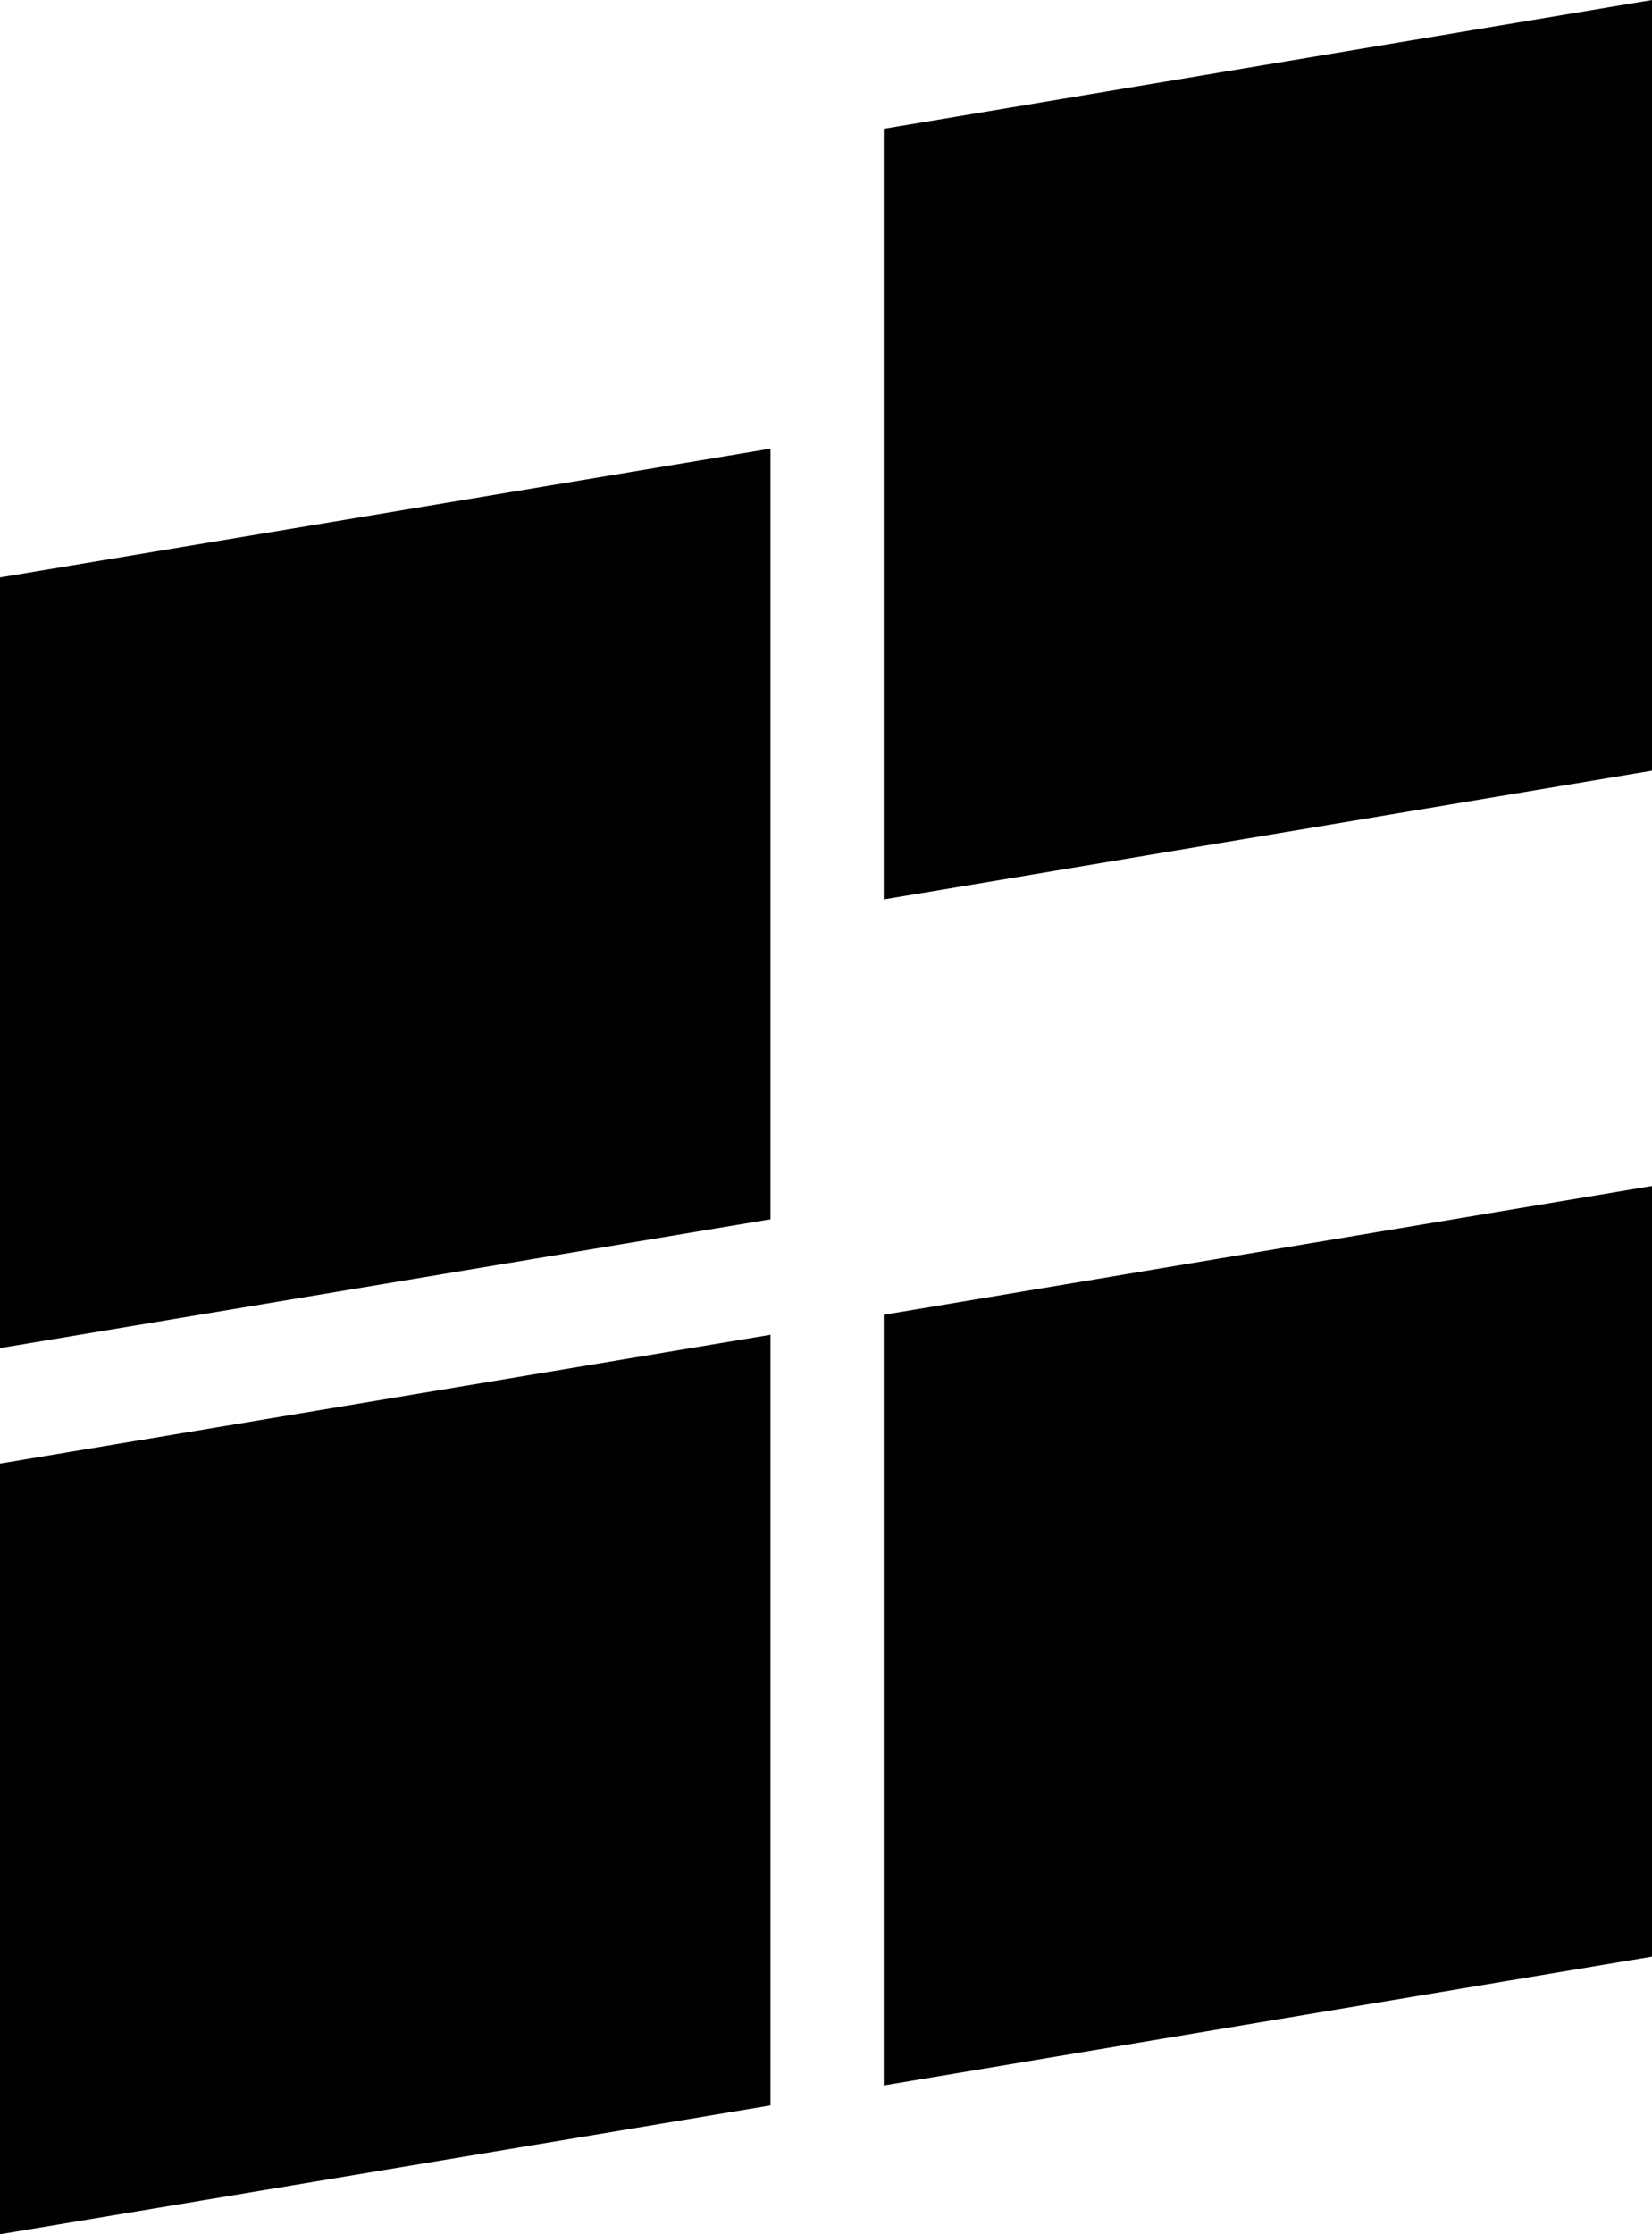
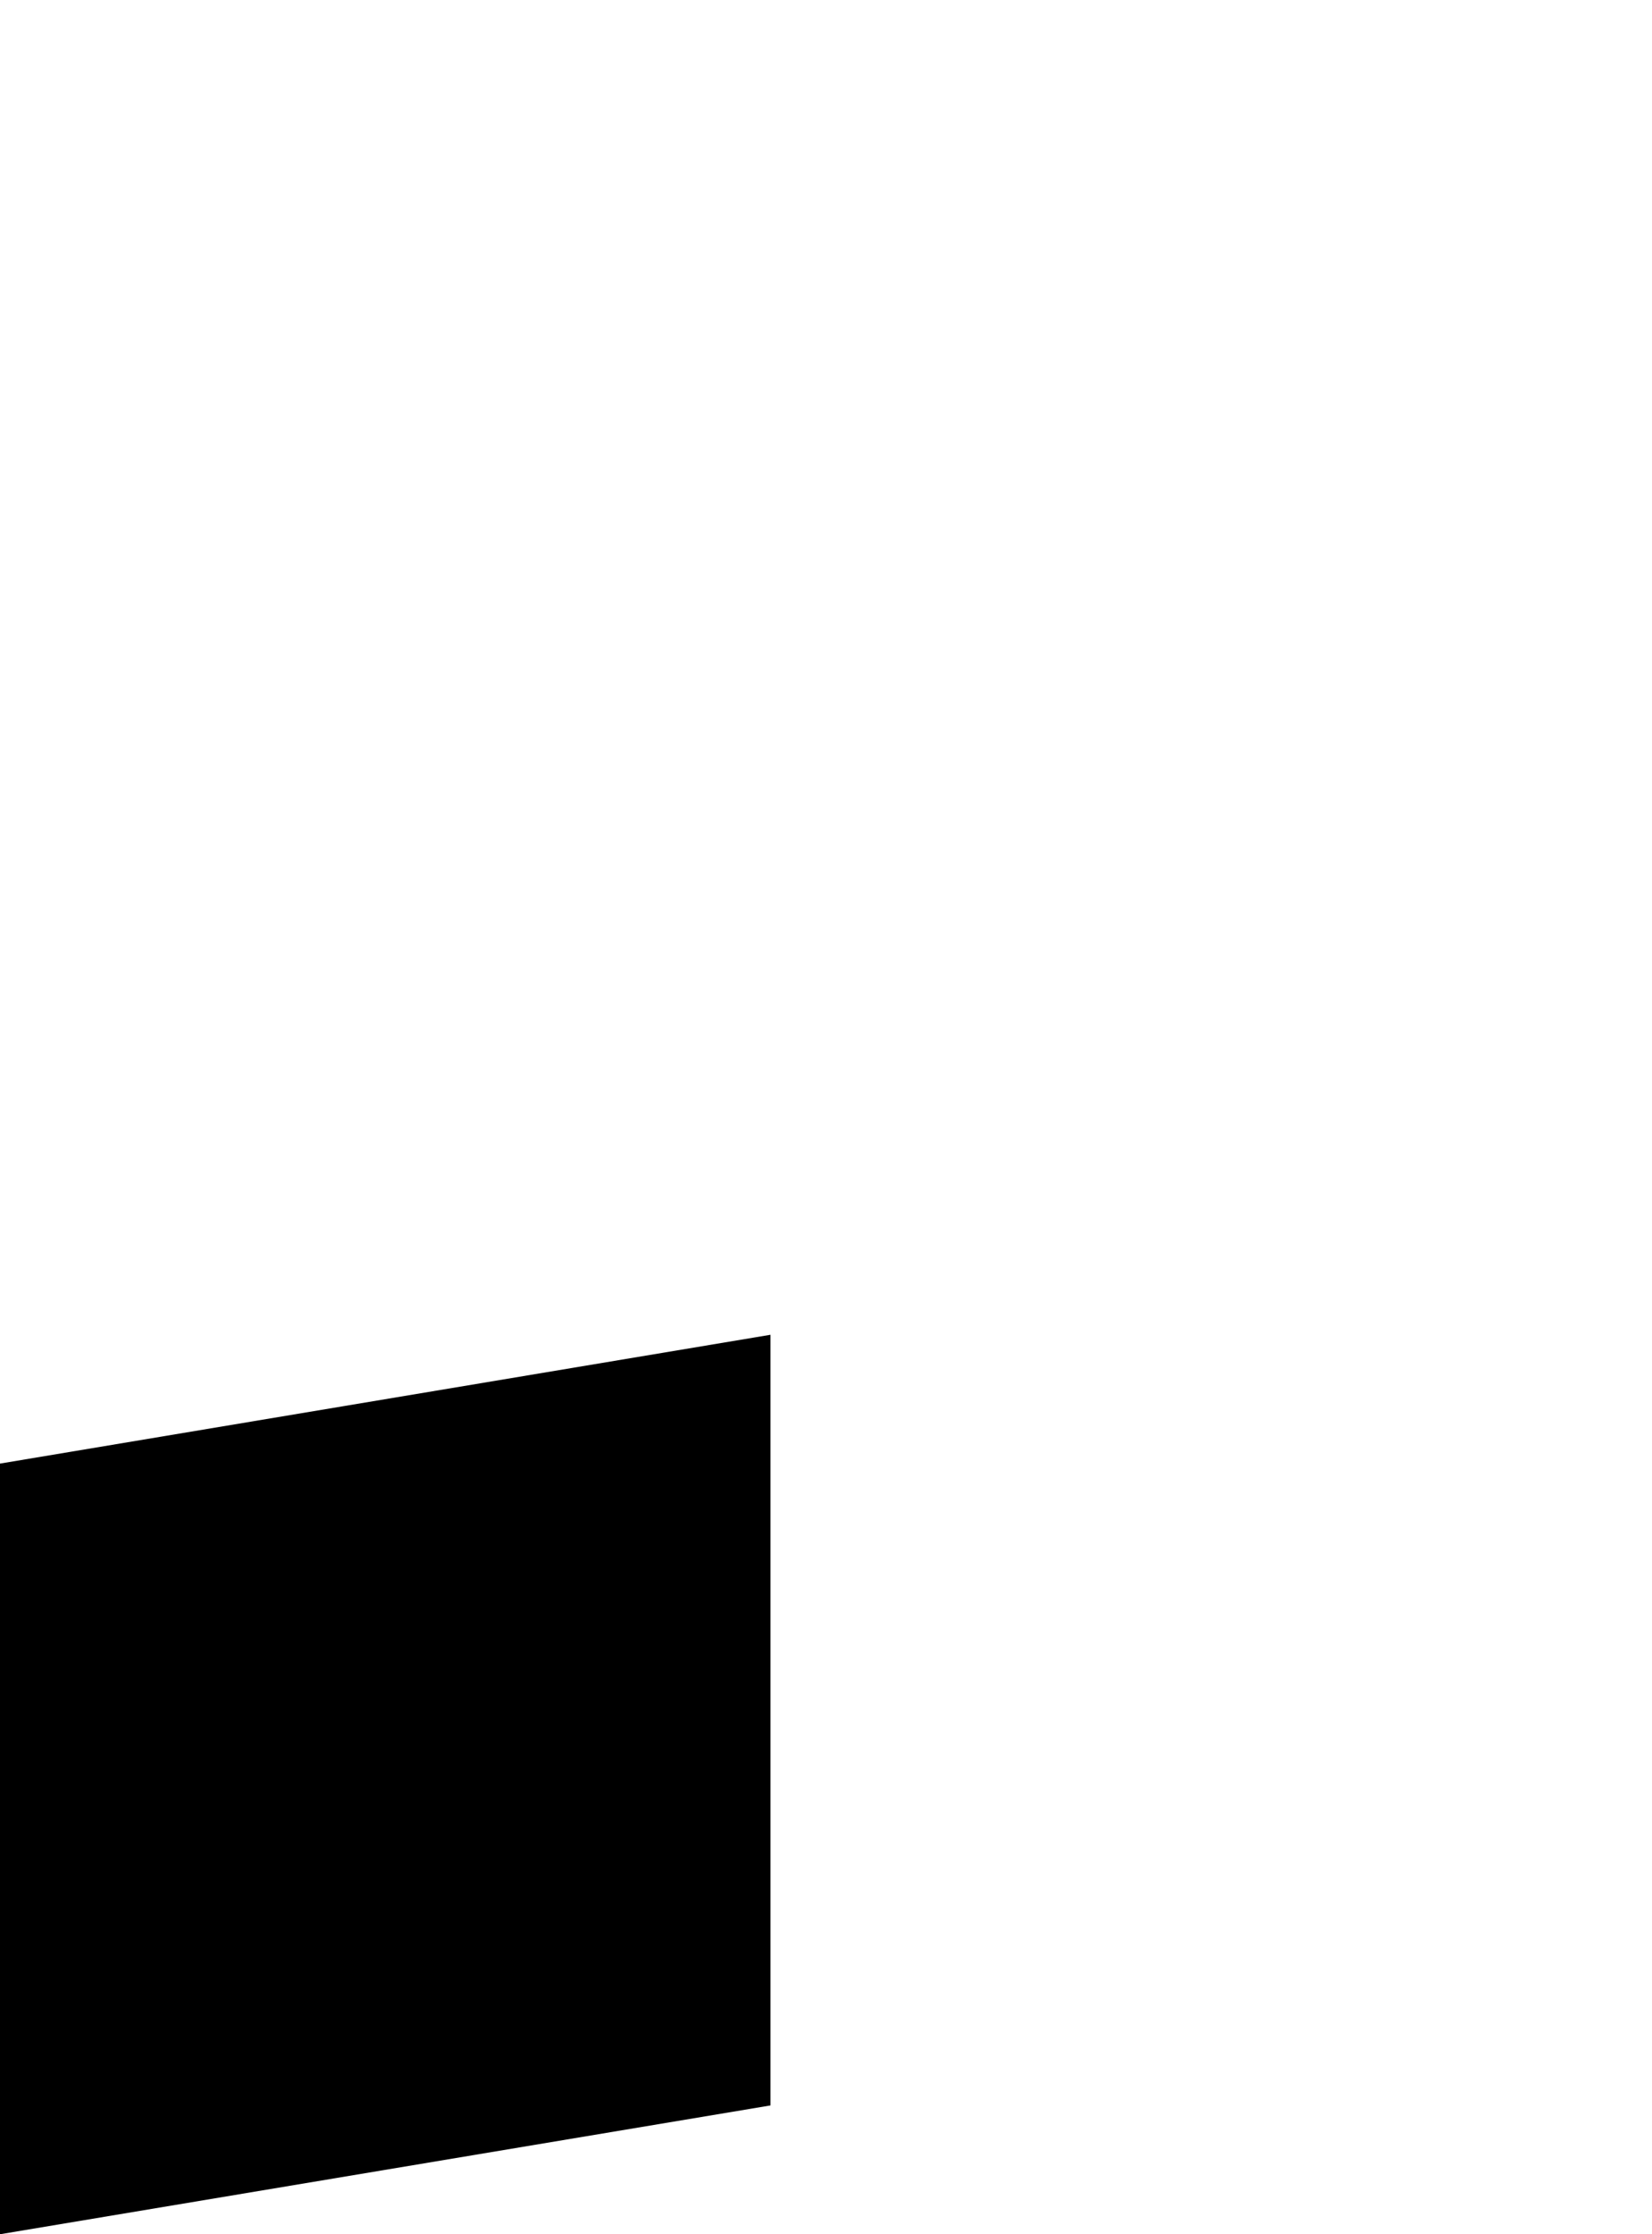
<svg xmlns="http://www.w3.org/2000/svg" version="1.1" id="root" x="0px" y="0px" viewBox="0 0 74.4 100.6" style="enable-background:new 0 0 74.4 100.6;" xml:space="preserve">
  <g>
-     <polygon points="34.7,54.9 0,60.7 0,26 34.7,20.2  " />
-     <polygon points="74.4,34.7 39.8,40.5 39.8,5.8 74.4,0  " />
    <polygon points="34.7,94.8 0,100.6 0,65.9 34.7,60.1  " />
-     <polygon points="74.4,88.1 39.8,93.9 39.8,59.2 74.4,53.4  " />
  </g>
</svg>